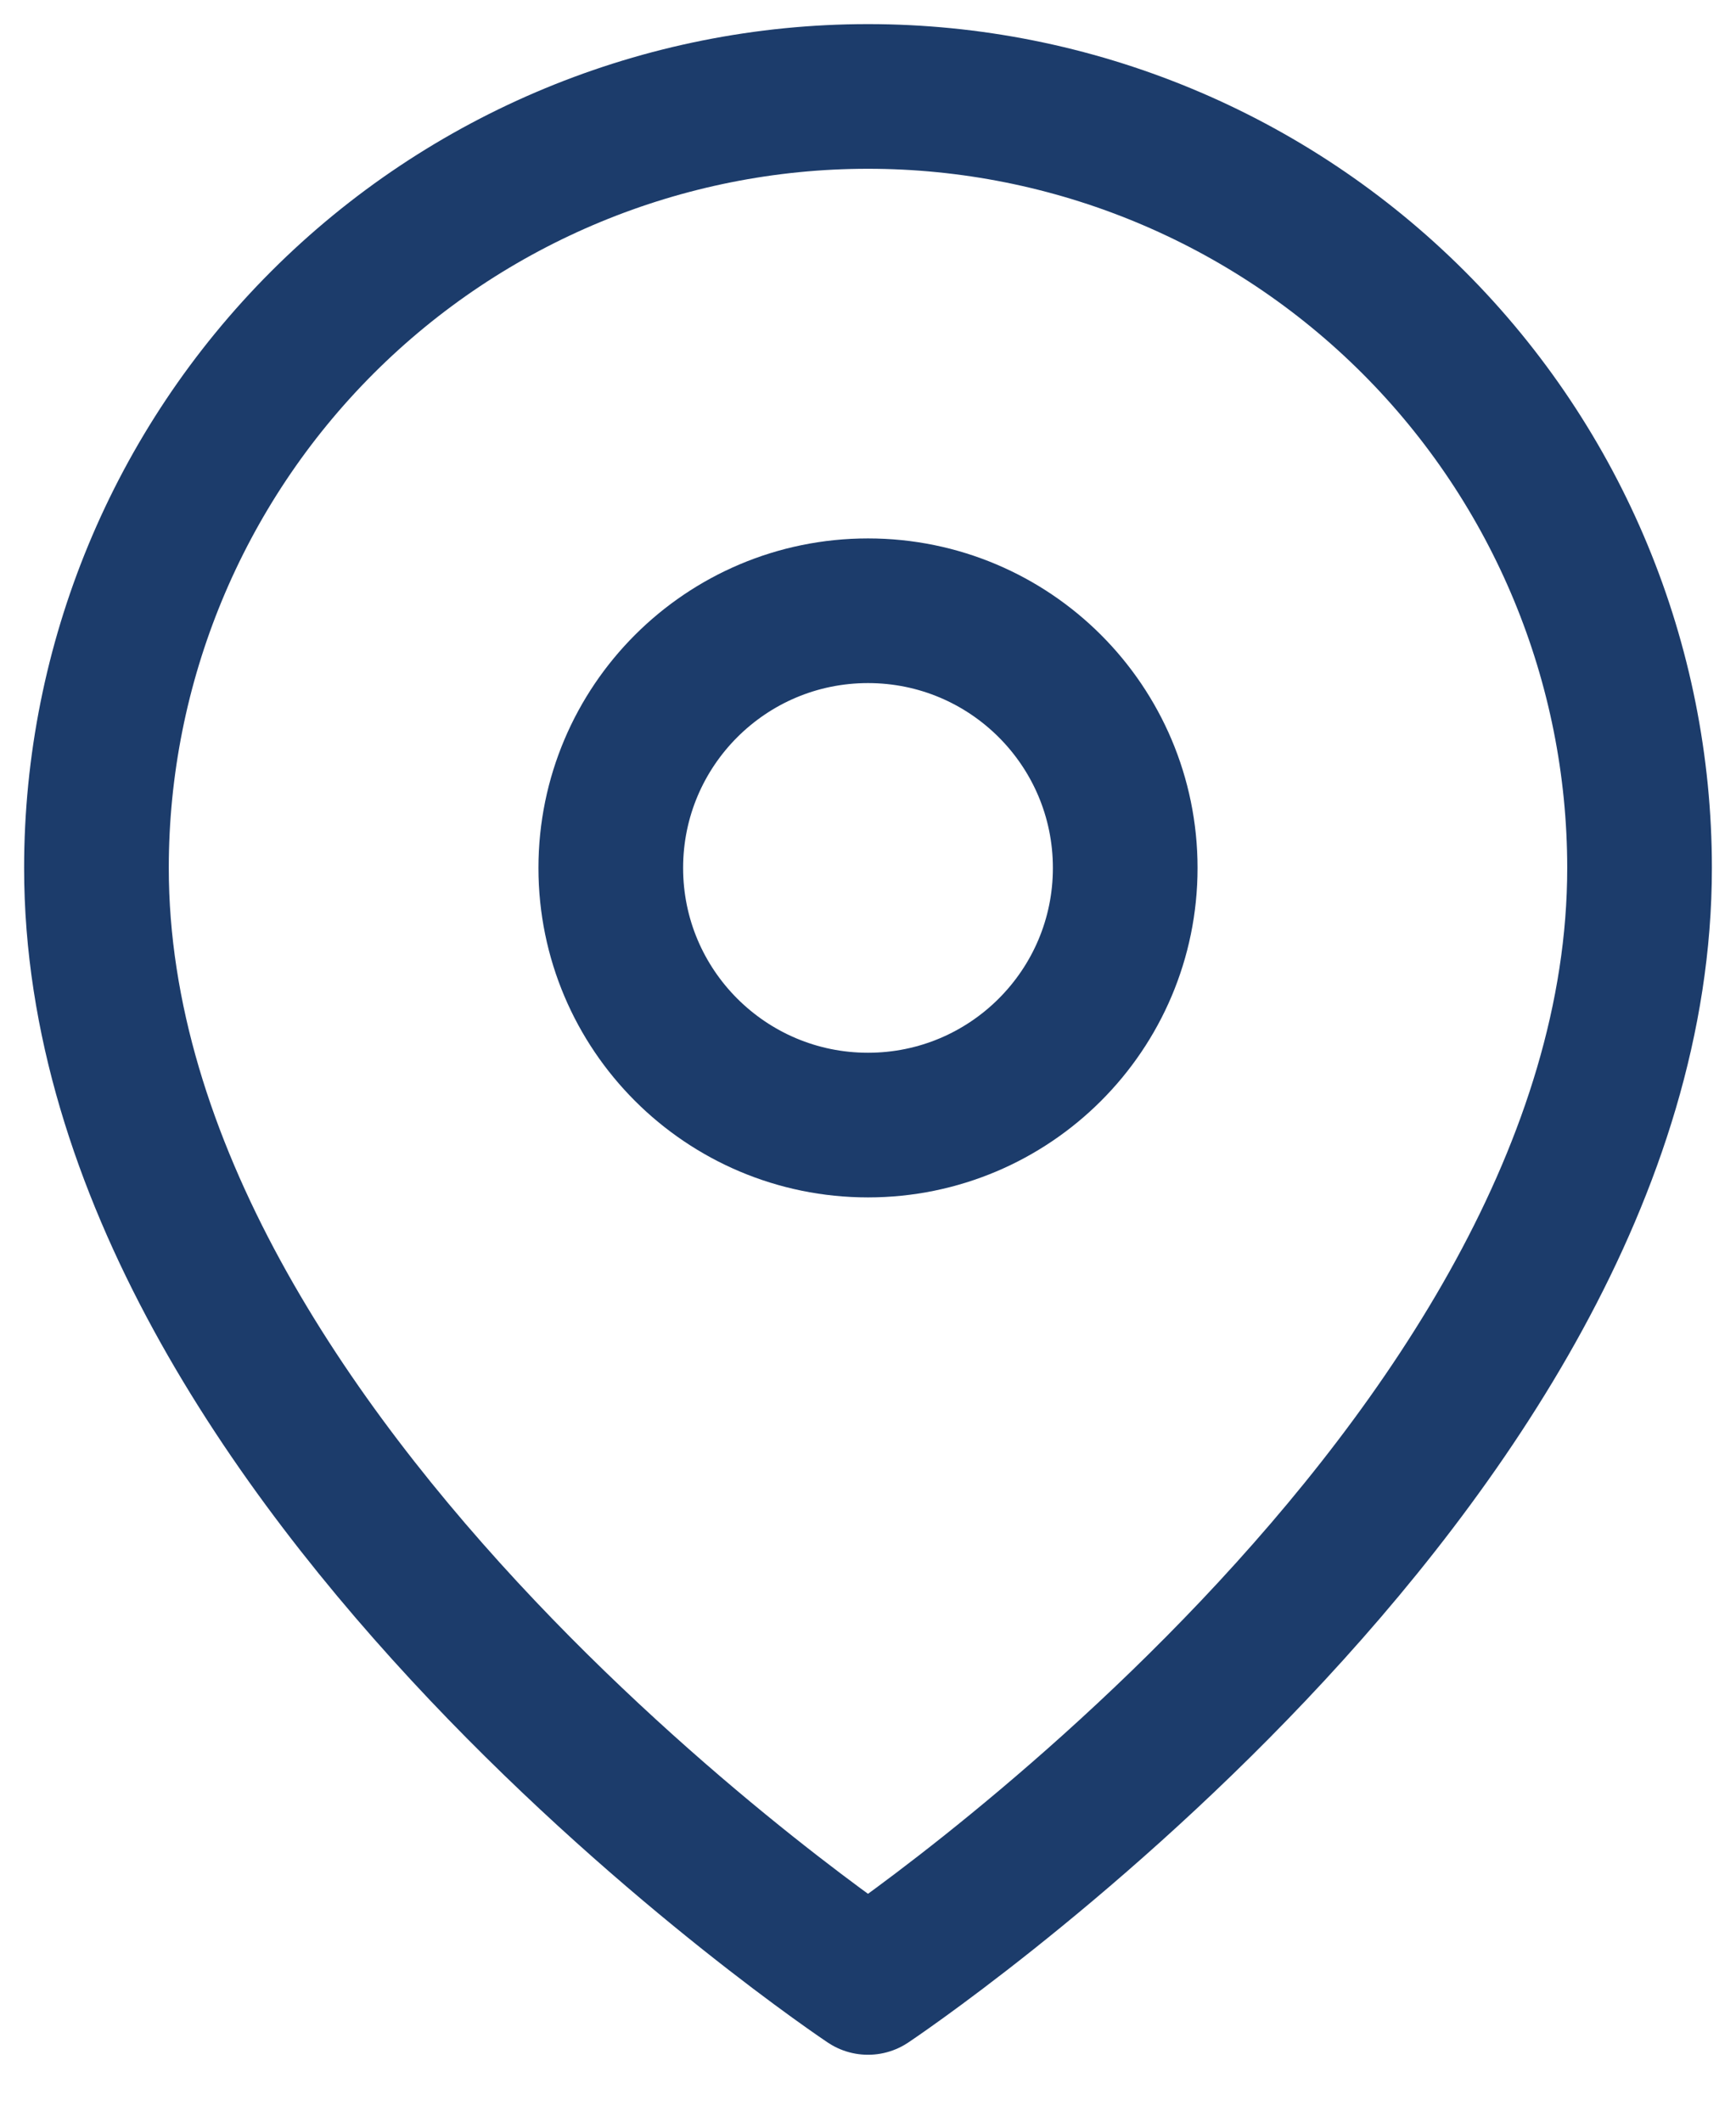
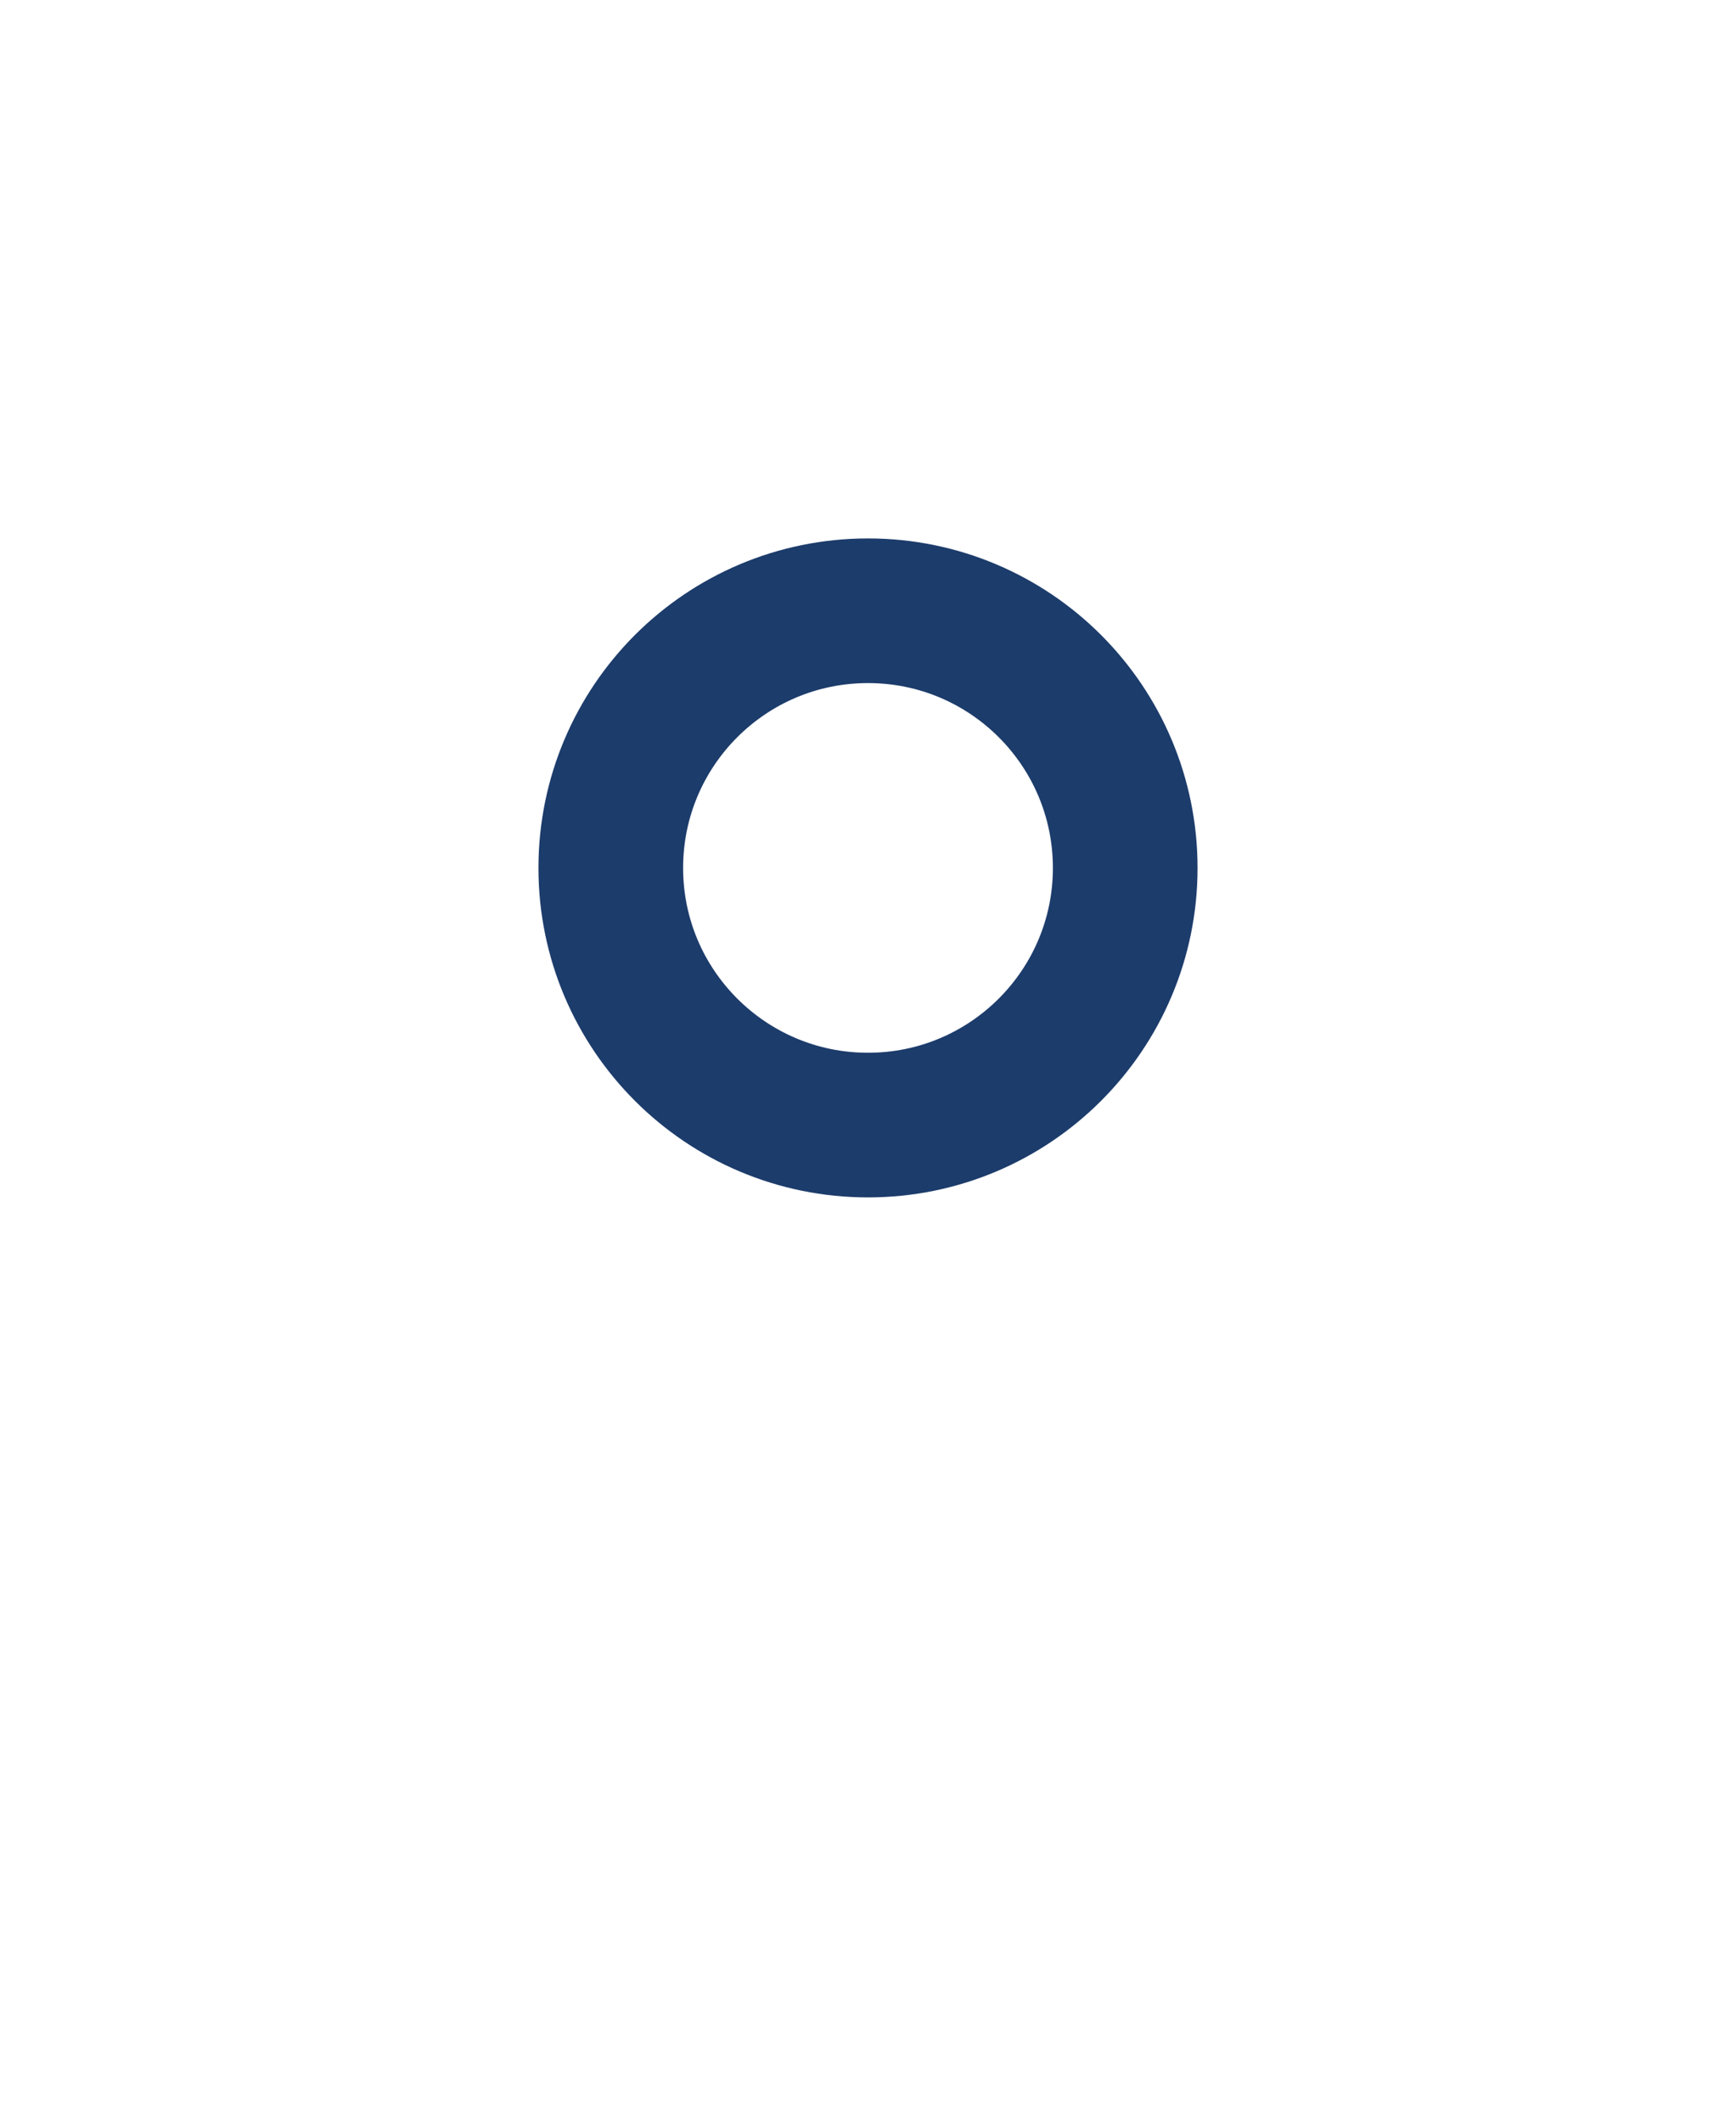
<svg xmlns="http://www.w3.org/2000/svg" width="18" height="22" viewBox="0 0 18 22" fill="none">
-   <path d="M17 9C17 15.222 9 20.556 9 20.556C9 20.556 1 15.222 1 9C1 6.878 1.843 4.843 3.343 3.343C4.843 1.843 6.878 1 9 1C11.122 1 13.157 1.843 14.657 3.343C16.157 4.843 17 6.878 17 9Z" stroke="#1C3C6B" stroke-width="1.5" stroke-linecap="round" stroke-linejoin="round" />
  <path d="M9 11.666C10.473 11.666 11.667 10.472 11.667 9C11.667 7.527 10.473 6.333 9 6.333C7.527 6.333 6.333 7.527 6.333 9C6.333 10.472 7.527 11.666 9 11.666Z" stroke="#1C3C6B" stroke-width="1.5" stroke-linecap="round" stroke-linejoin="round" />
</svg>